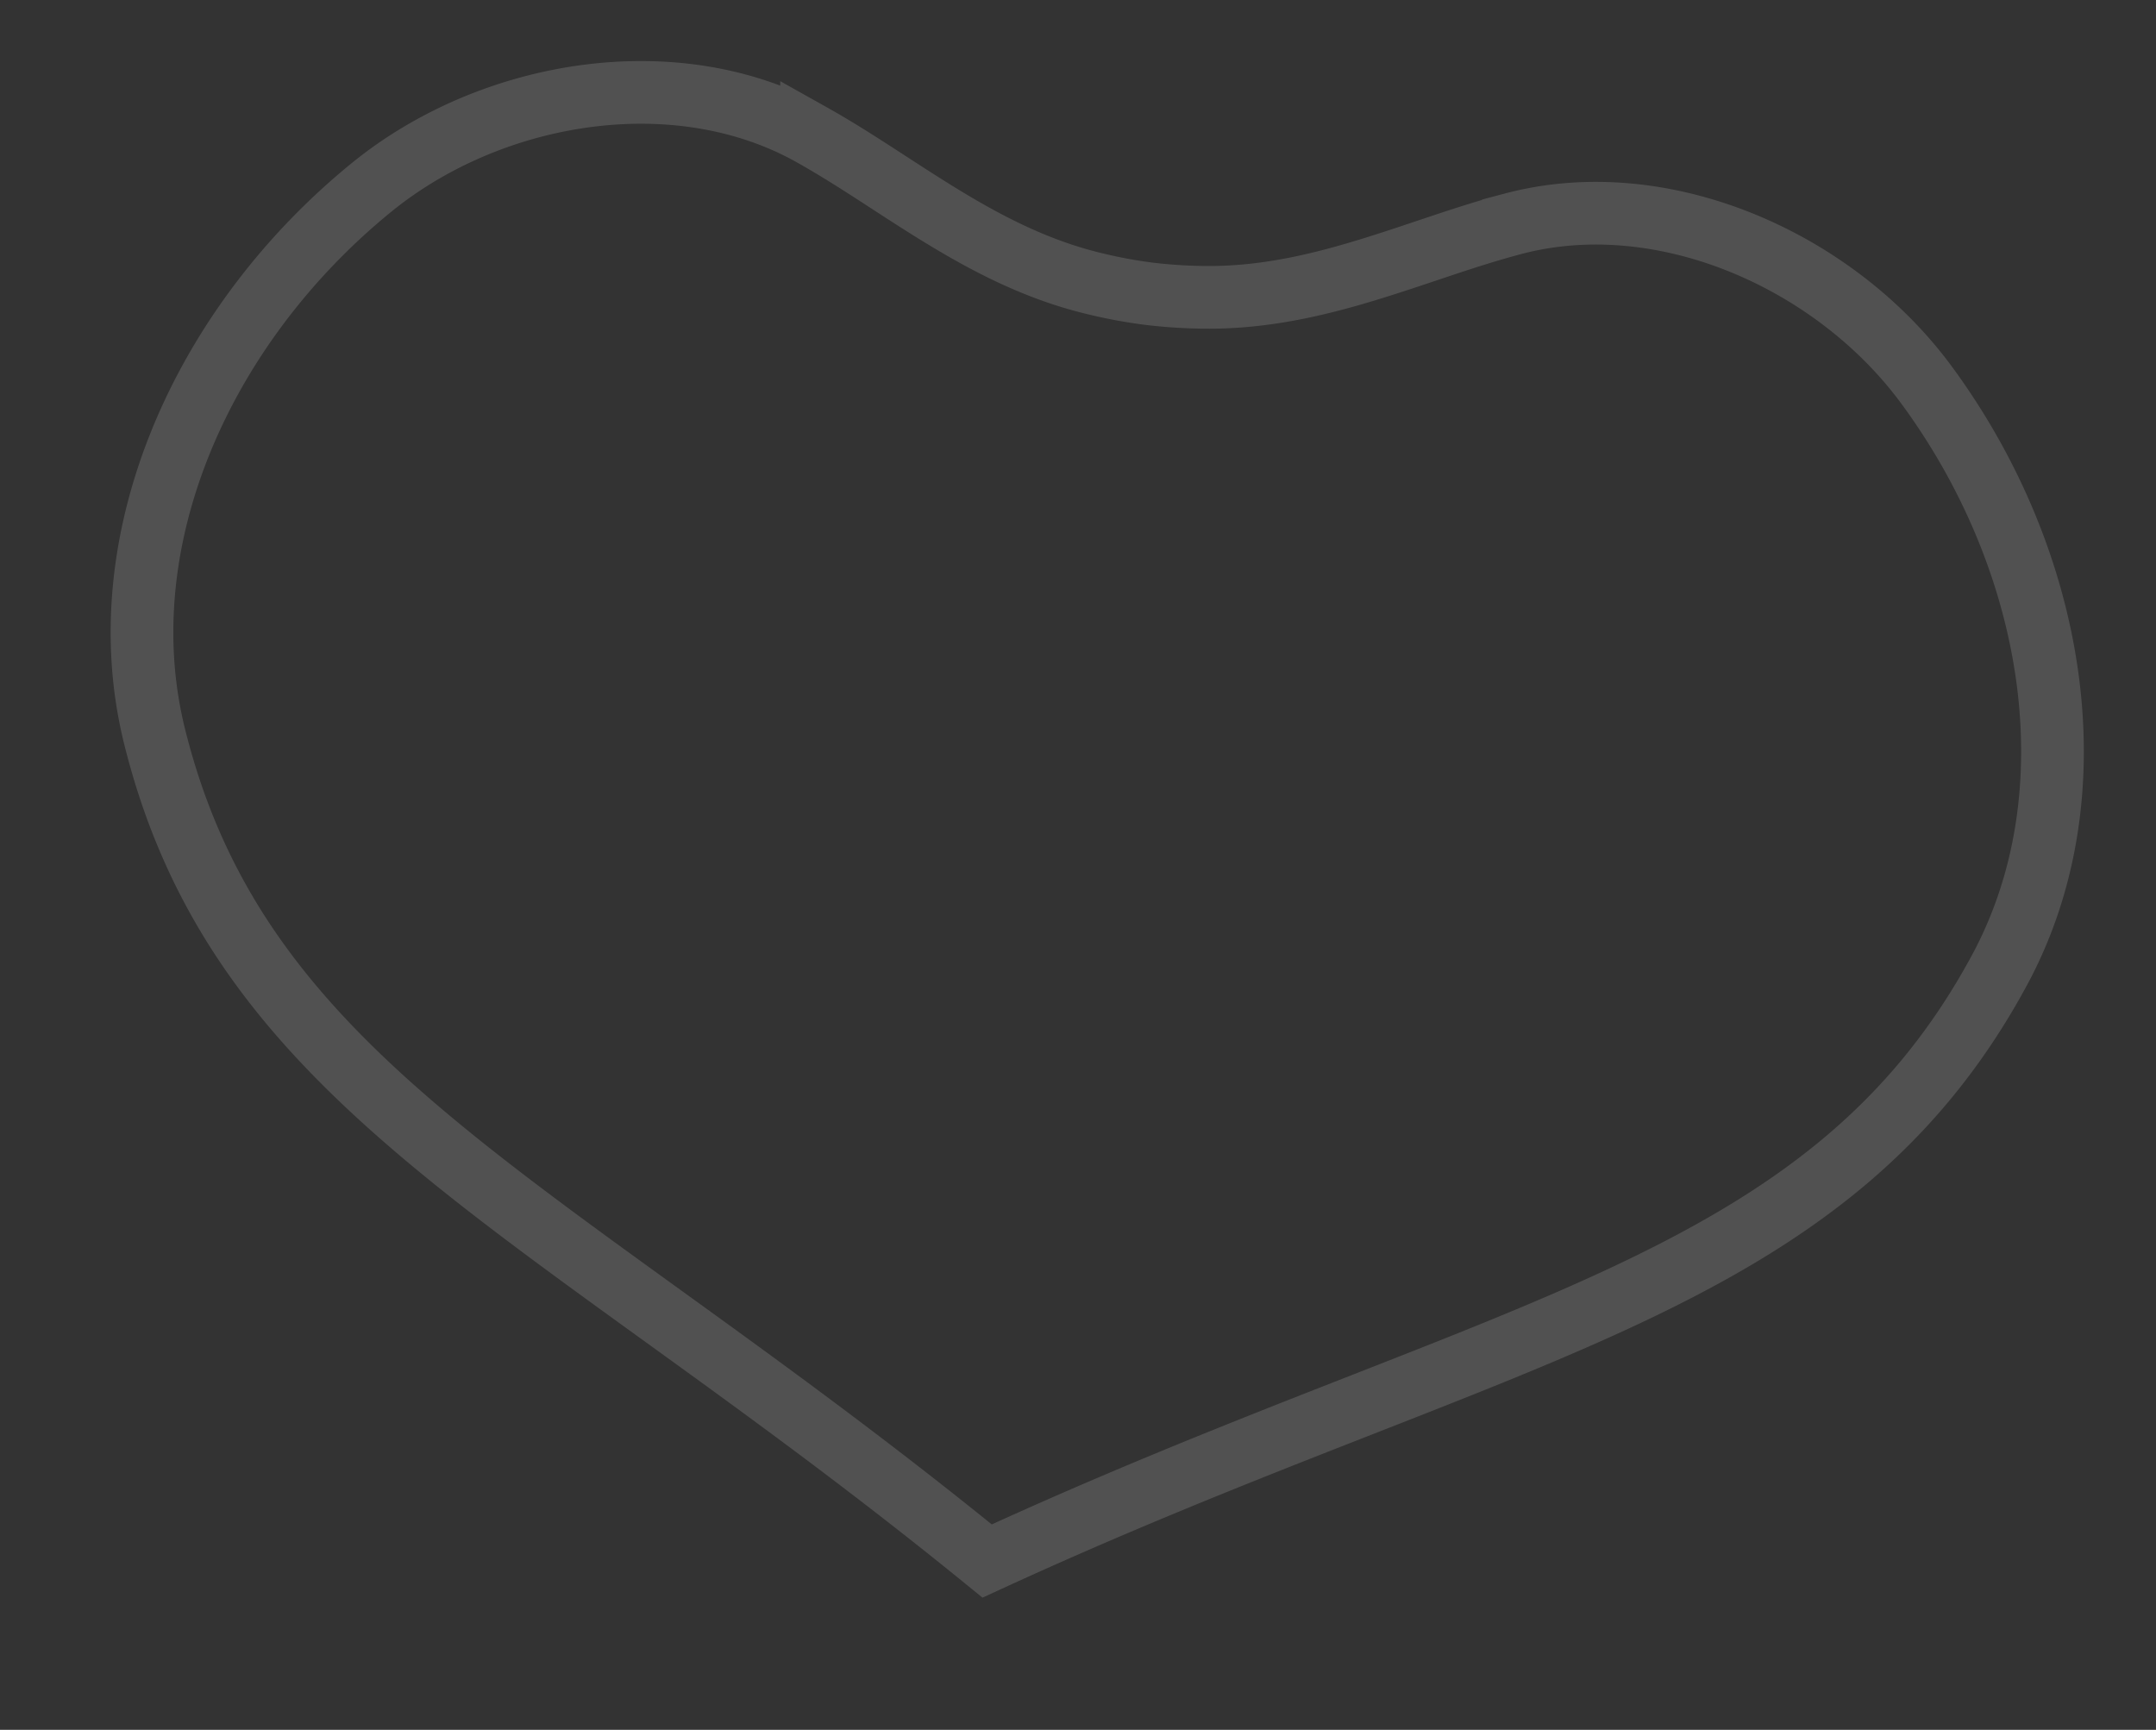
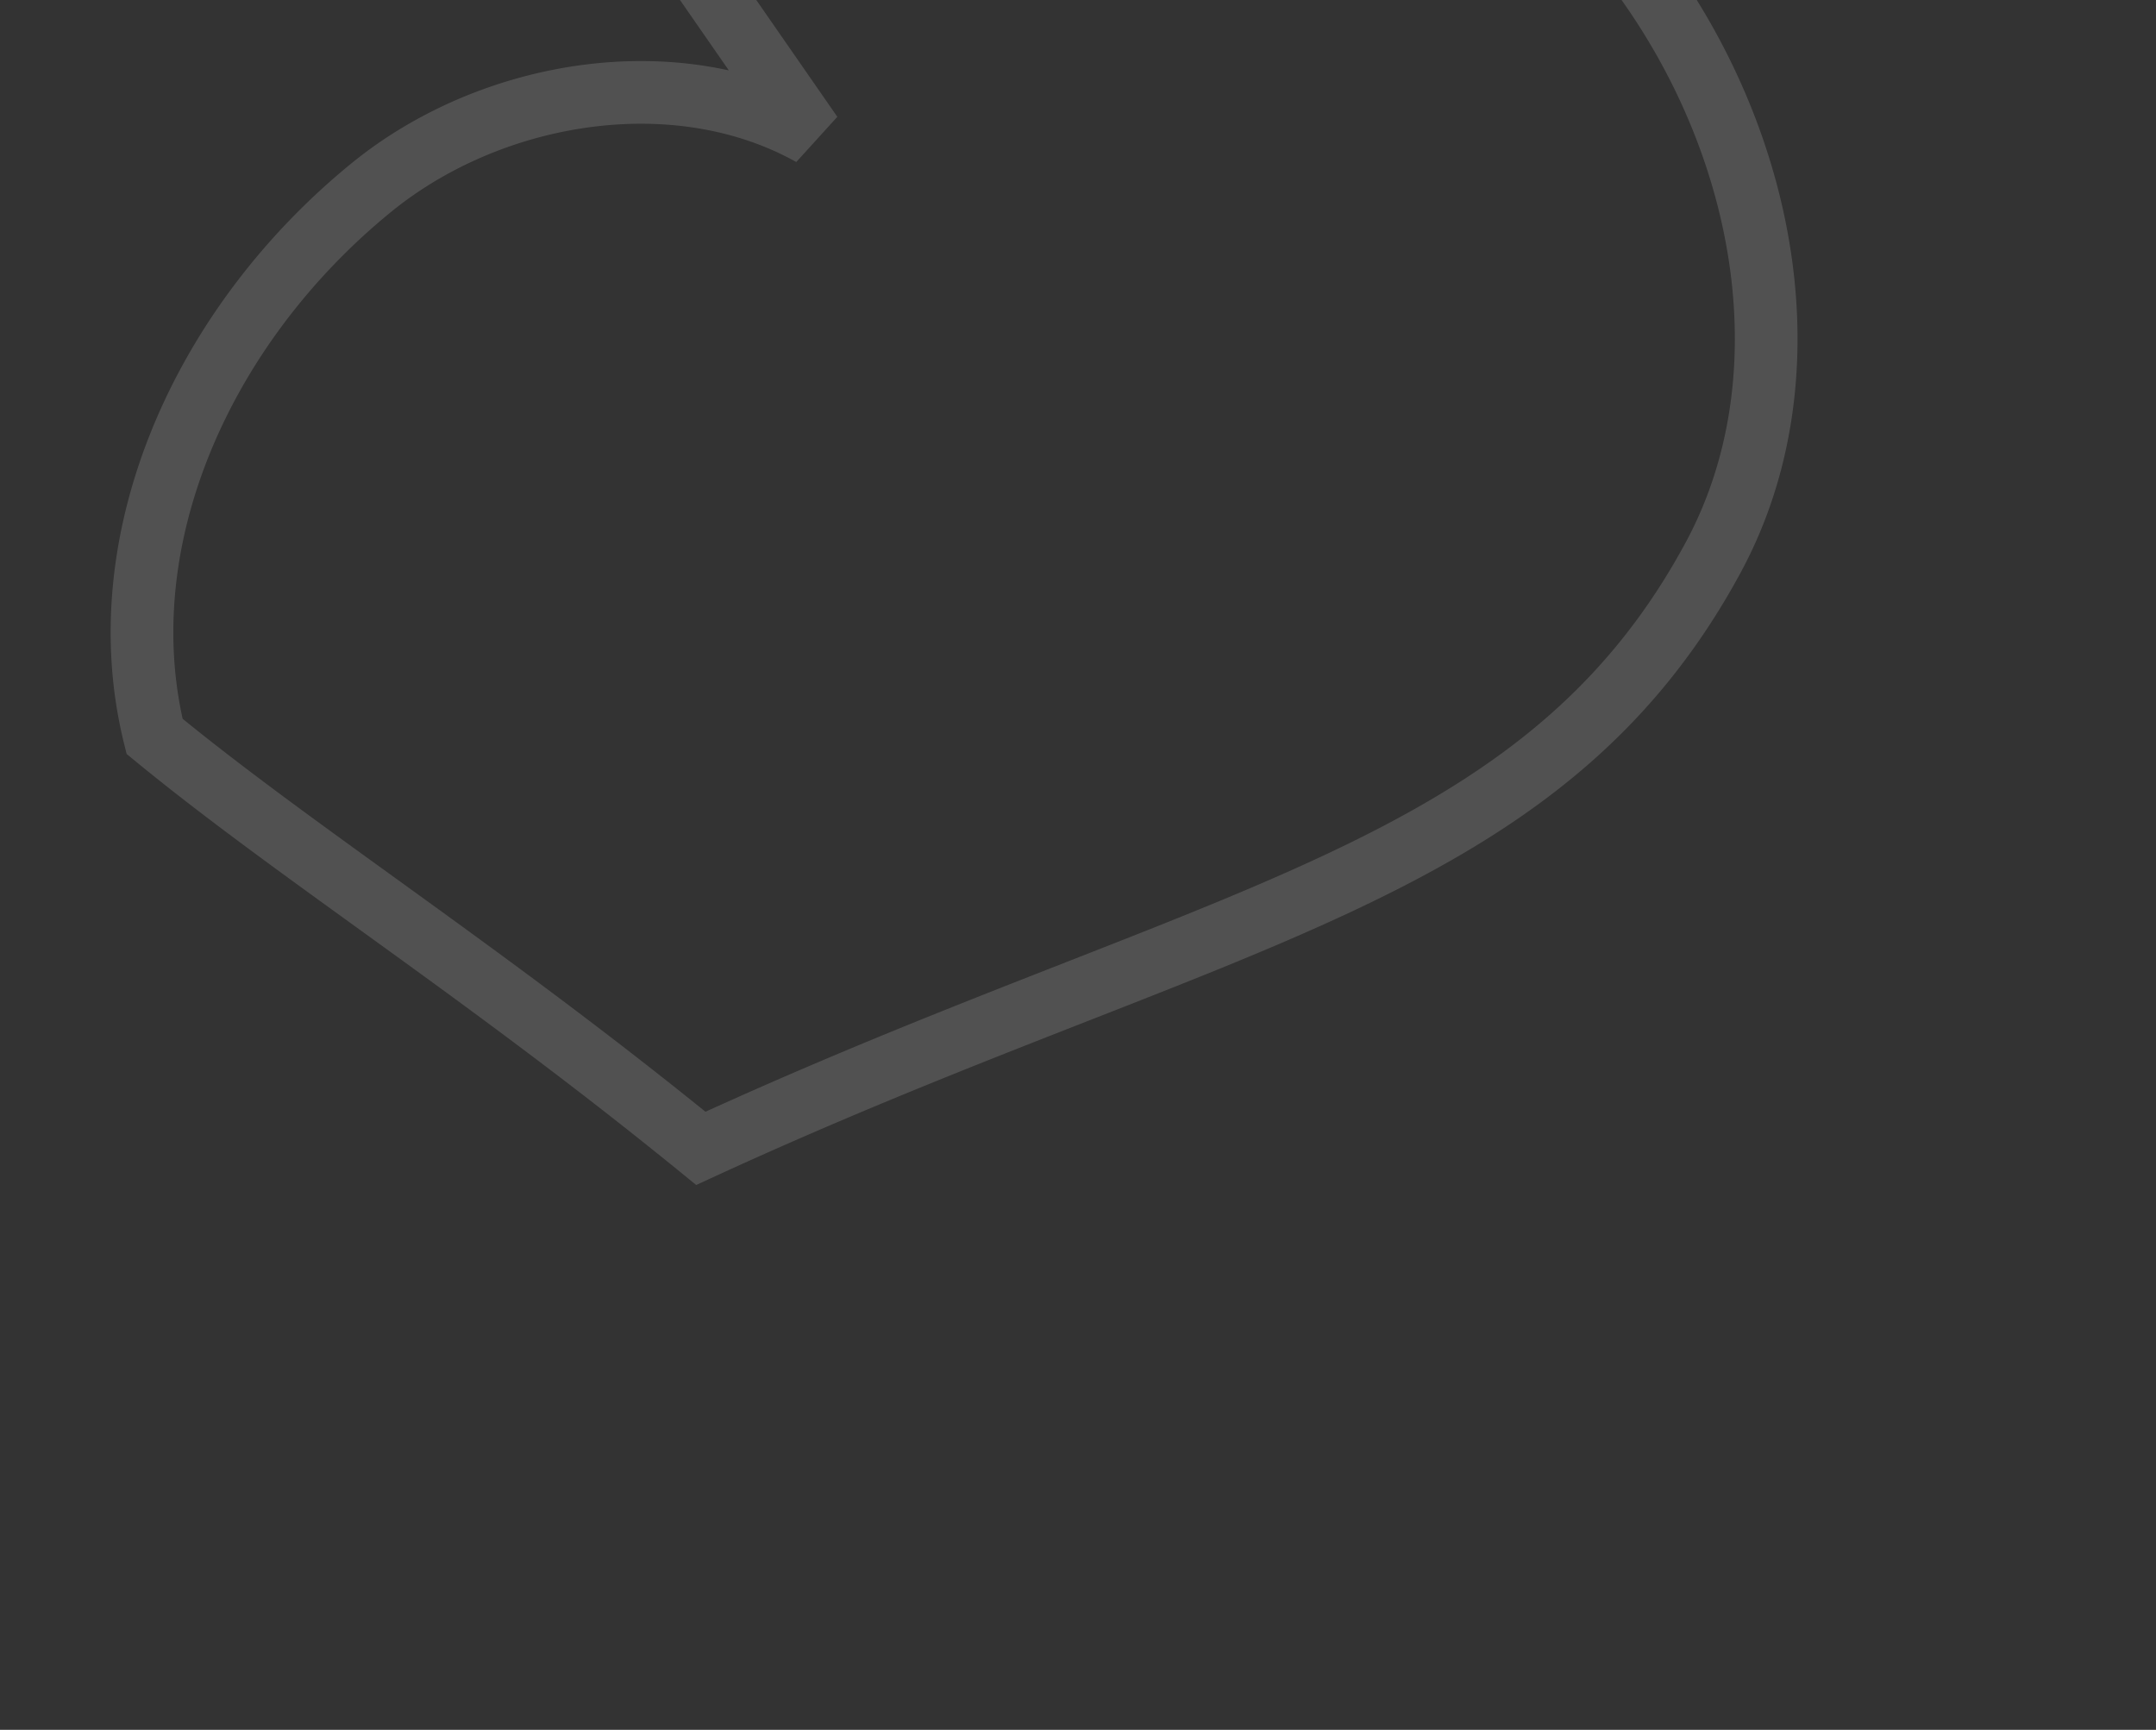
<svg xmlns="http://www.w3.org/2000/svg" width="172" height="138" fill="none">
  <rect width="100%" height="100%" fill="#333333" stroke="none" />
-   <path d="M64.745 10.744c-10.744-6.017-25.522-3.601-35.12 4.218-13.56 11.053-21.15 28.256-17.295 43.78C15.845 72.893 23.64 82.19 35.17 91.663c5.802 4.767 12.48 9.524 20.02 14.979 7.175 5.191 15.075 10.975 23.561 17.89 9.944-4.577 19.038-8.205 27.282-11.439 8.665-3.398 16.319-6.337 23.129-9.504 13.531-6.294 23.403-13.348 30.341-26.175 7.61-14.068 4.554-32.623-5.818-46.712-7.34-9.968-21.047-15.999-32.953-12.856v.001c-3.771.996-7.198 2.307-11.18 3.544-3.846 1.194-7.93 2.214-12.327 2.321h-.002a39.752 39.752 0 0 1-5.623-.286l-.04-.005a39.355 39.355 0 0 1-5.52-1.128c-4.228-1.202-7.927-3.209-11.353-5.326-3.546-2.191-6.538-4.317-9.942-6.224z" stroke="#fff" stroke-opacity=".15" stroke-width="5" style="mix-blend-mode:overlay" />
+   <path d="M64.745 10.744c-10.744-6.017-25.522-3.601-35.12 4.218-13.56 11.053-21.15 28.256-17.295 43.78c5.802 4.767 12.48 9.524 20.02 14.979 7.175 5.191 15.075 10.975 23.561 17.89 9.944-4.577 19.038-8.205 27.282-11.439 8.665-3.398 16.319-6.337 23.129-9.504 13.531-6.294 23.403-13.348 30.341-26.175 7.61-14.068 4.554-32.623-5.818-46.712-7.34-9.968-21.047-15.999-32.953-12.856v.001c-3.771.996-7.198 2.307-11.18 3.544-3.846 1.194-7.93 2.214-12.327 2.321h-.002a39.752 39.752 0 0 1-5.623-.286l-.04-.005a39.355 39.355 0 0 1-5.52-1.128c-4.228-1.202-7.927-3.209-11.353-5.326-3.546-2.191-6.538-4.317-9.942-6.224z" stroke="#fff" stroke-opacity=".15" stroke-width="5" style="mix-blend-mode:overlay" />
</svg>